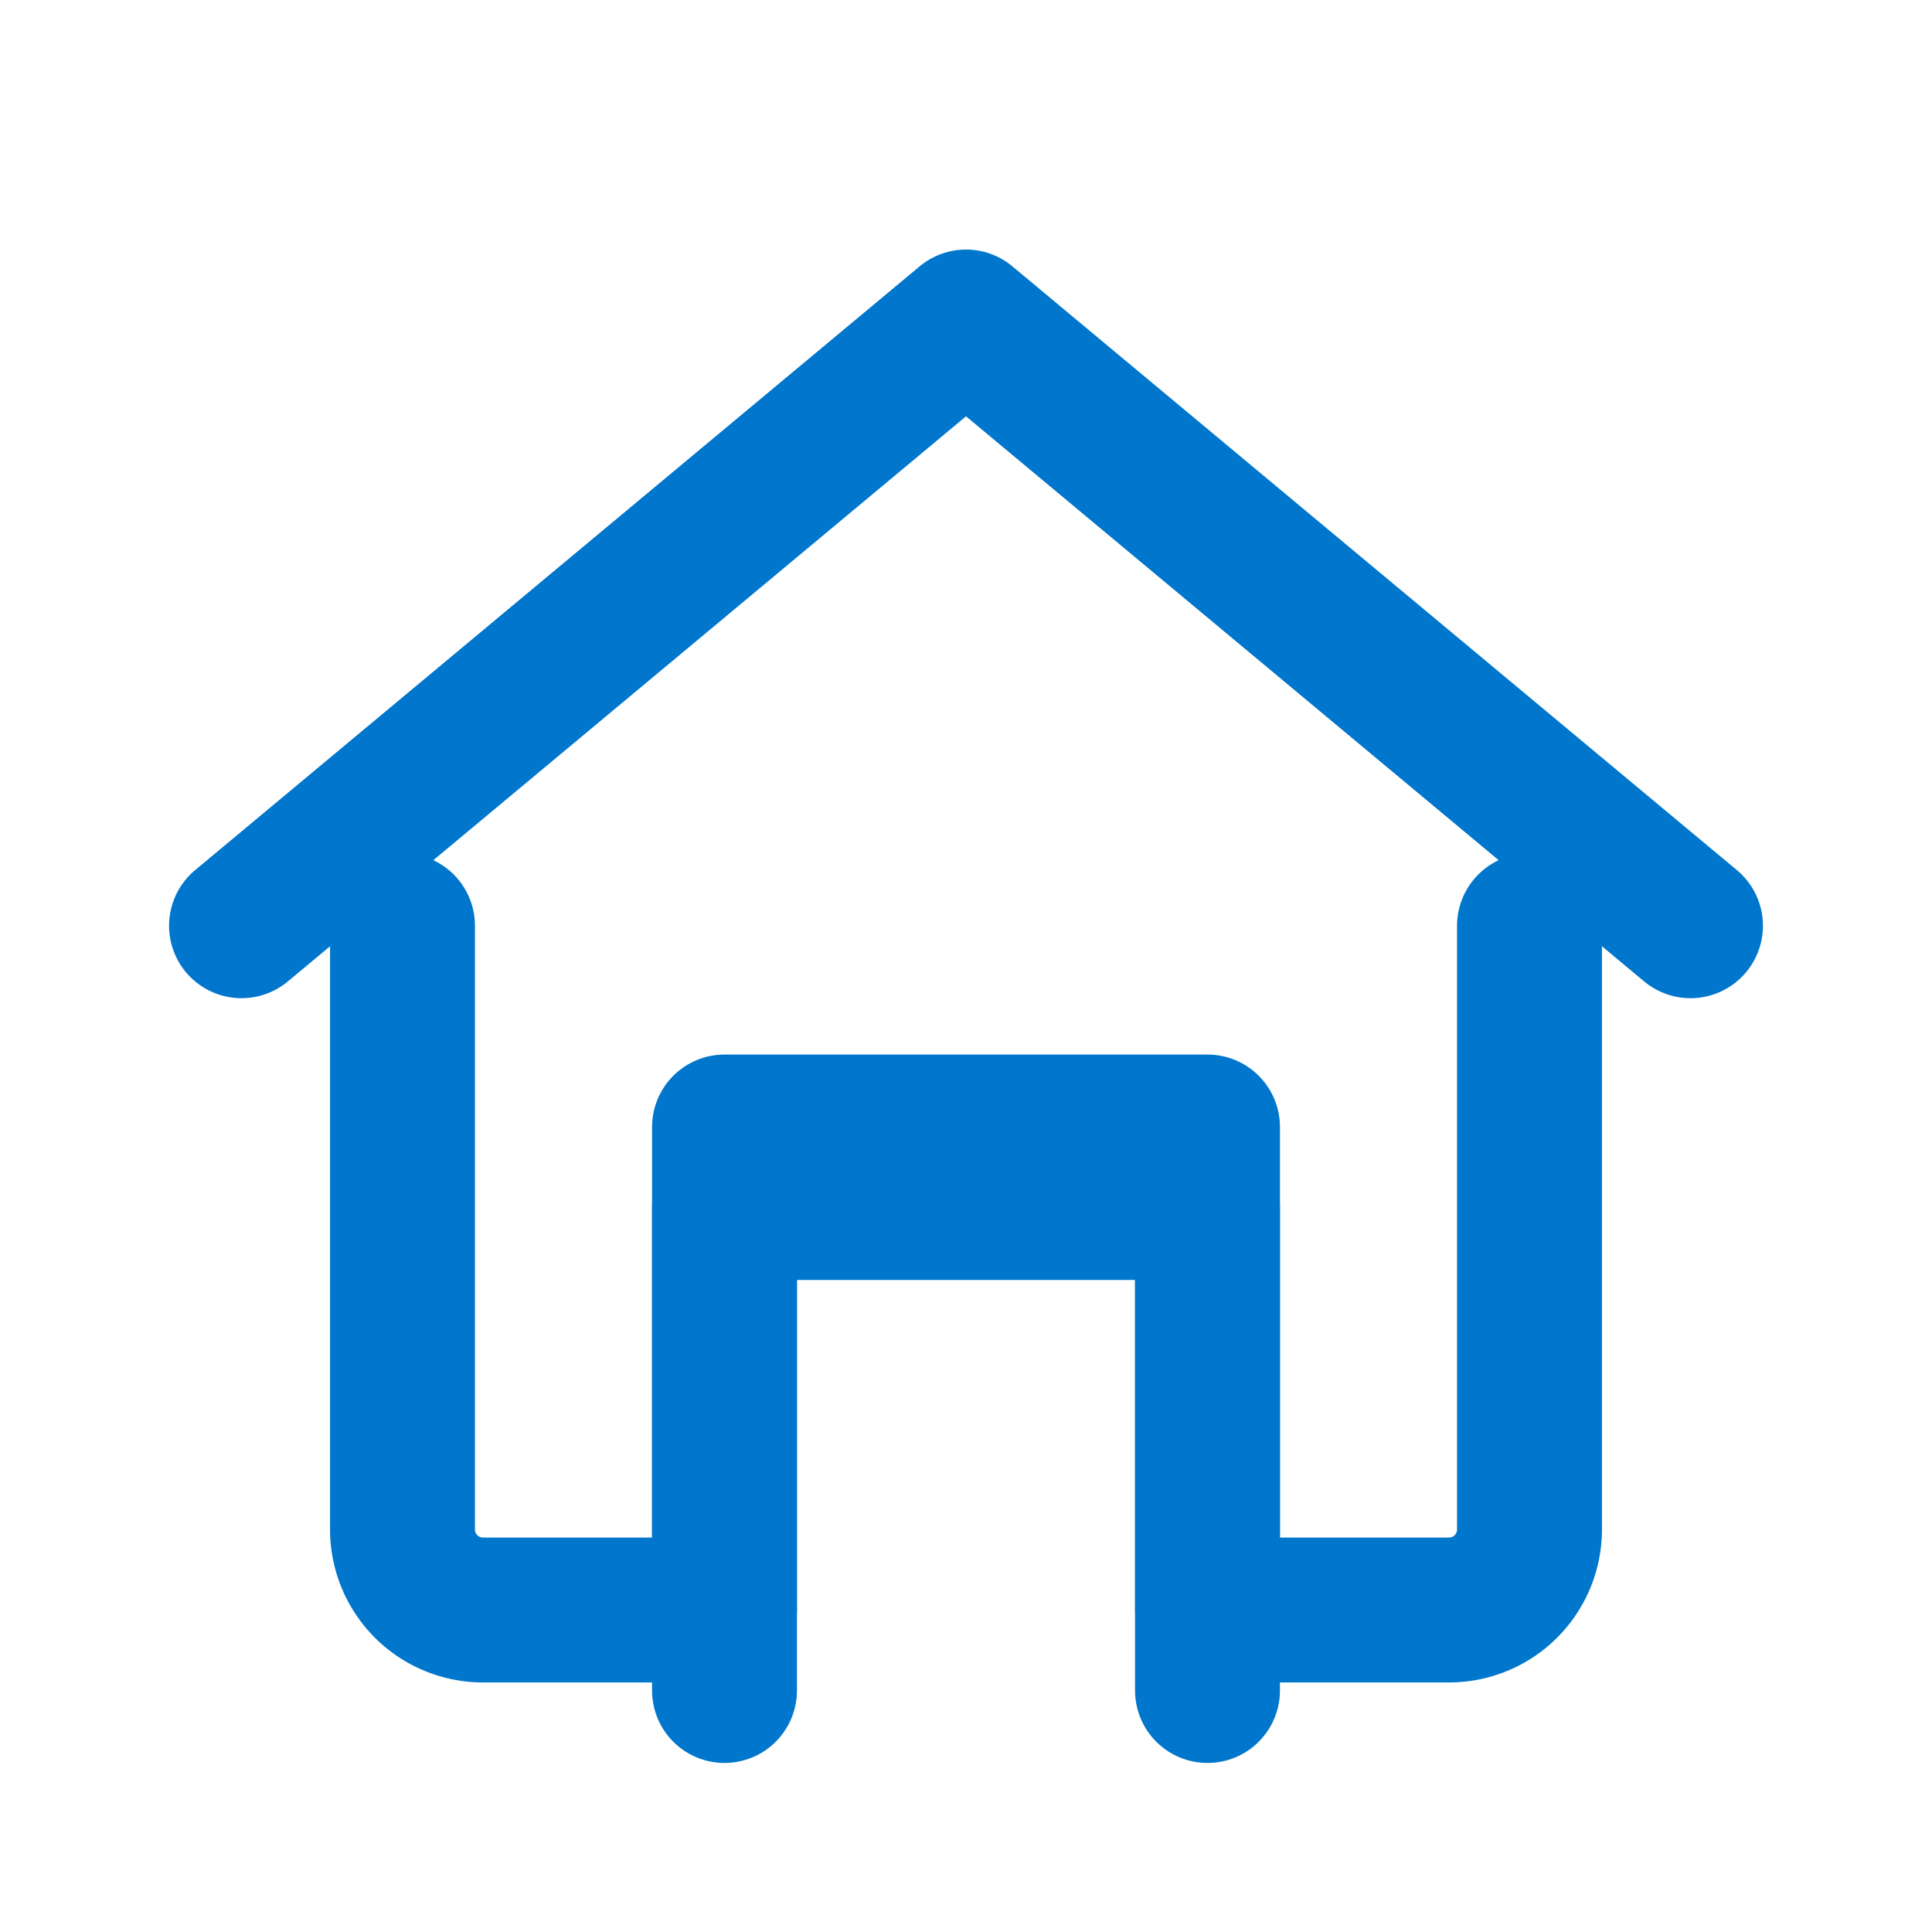
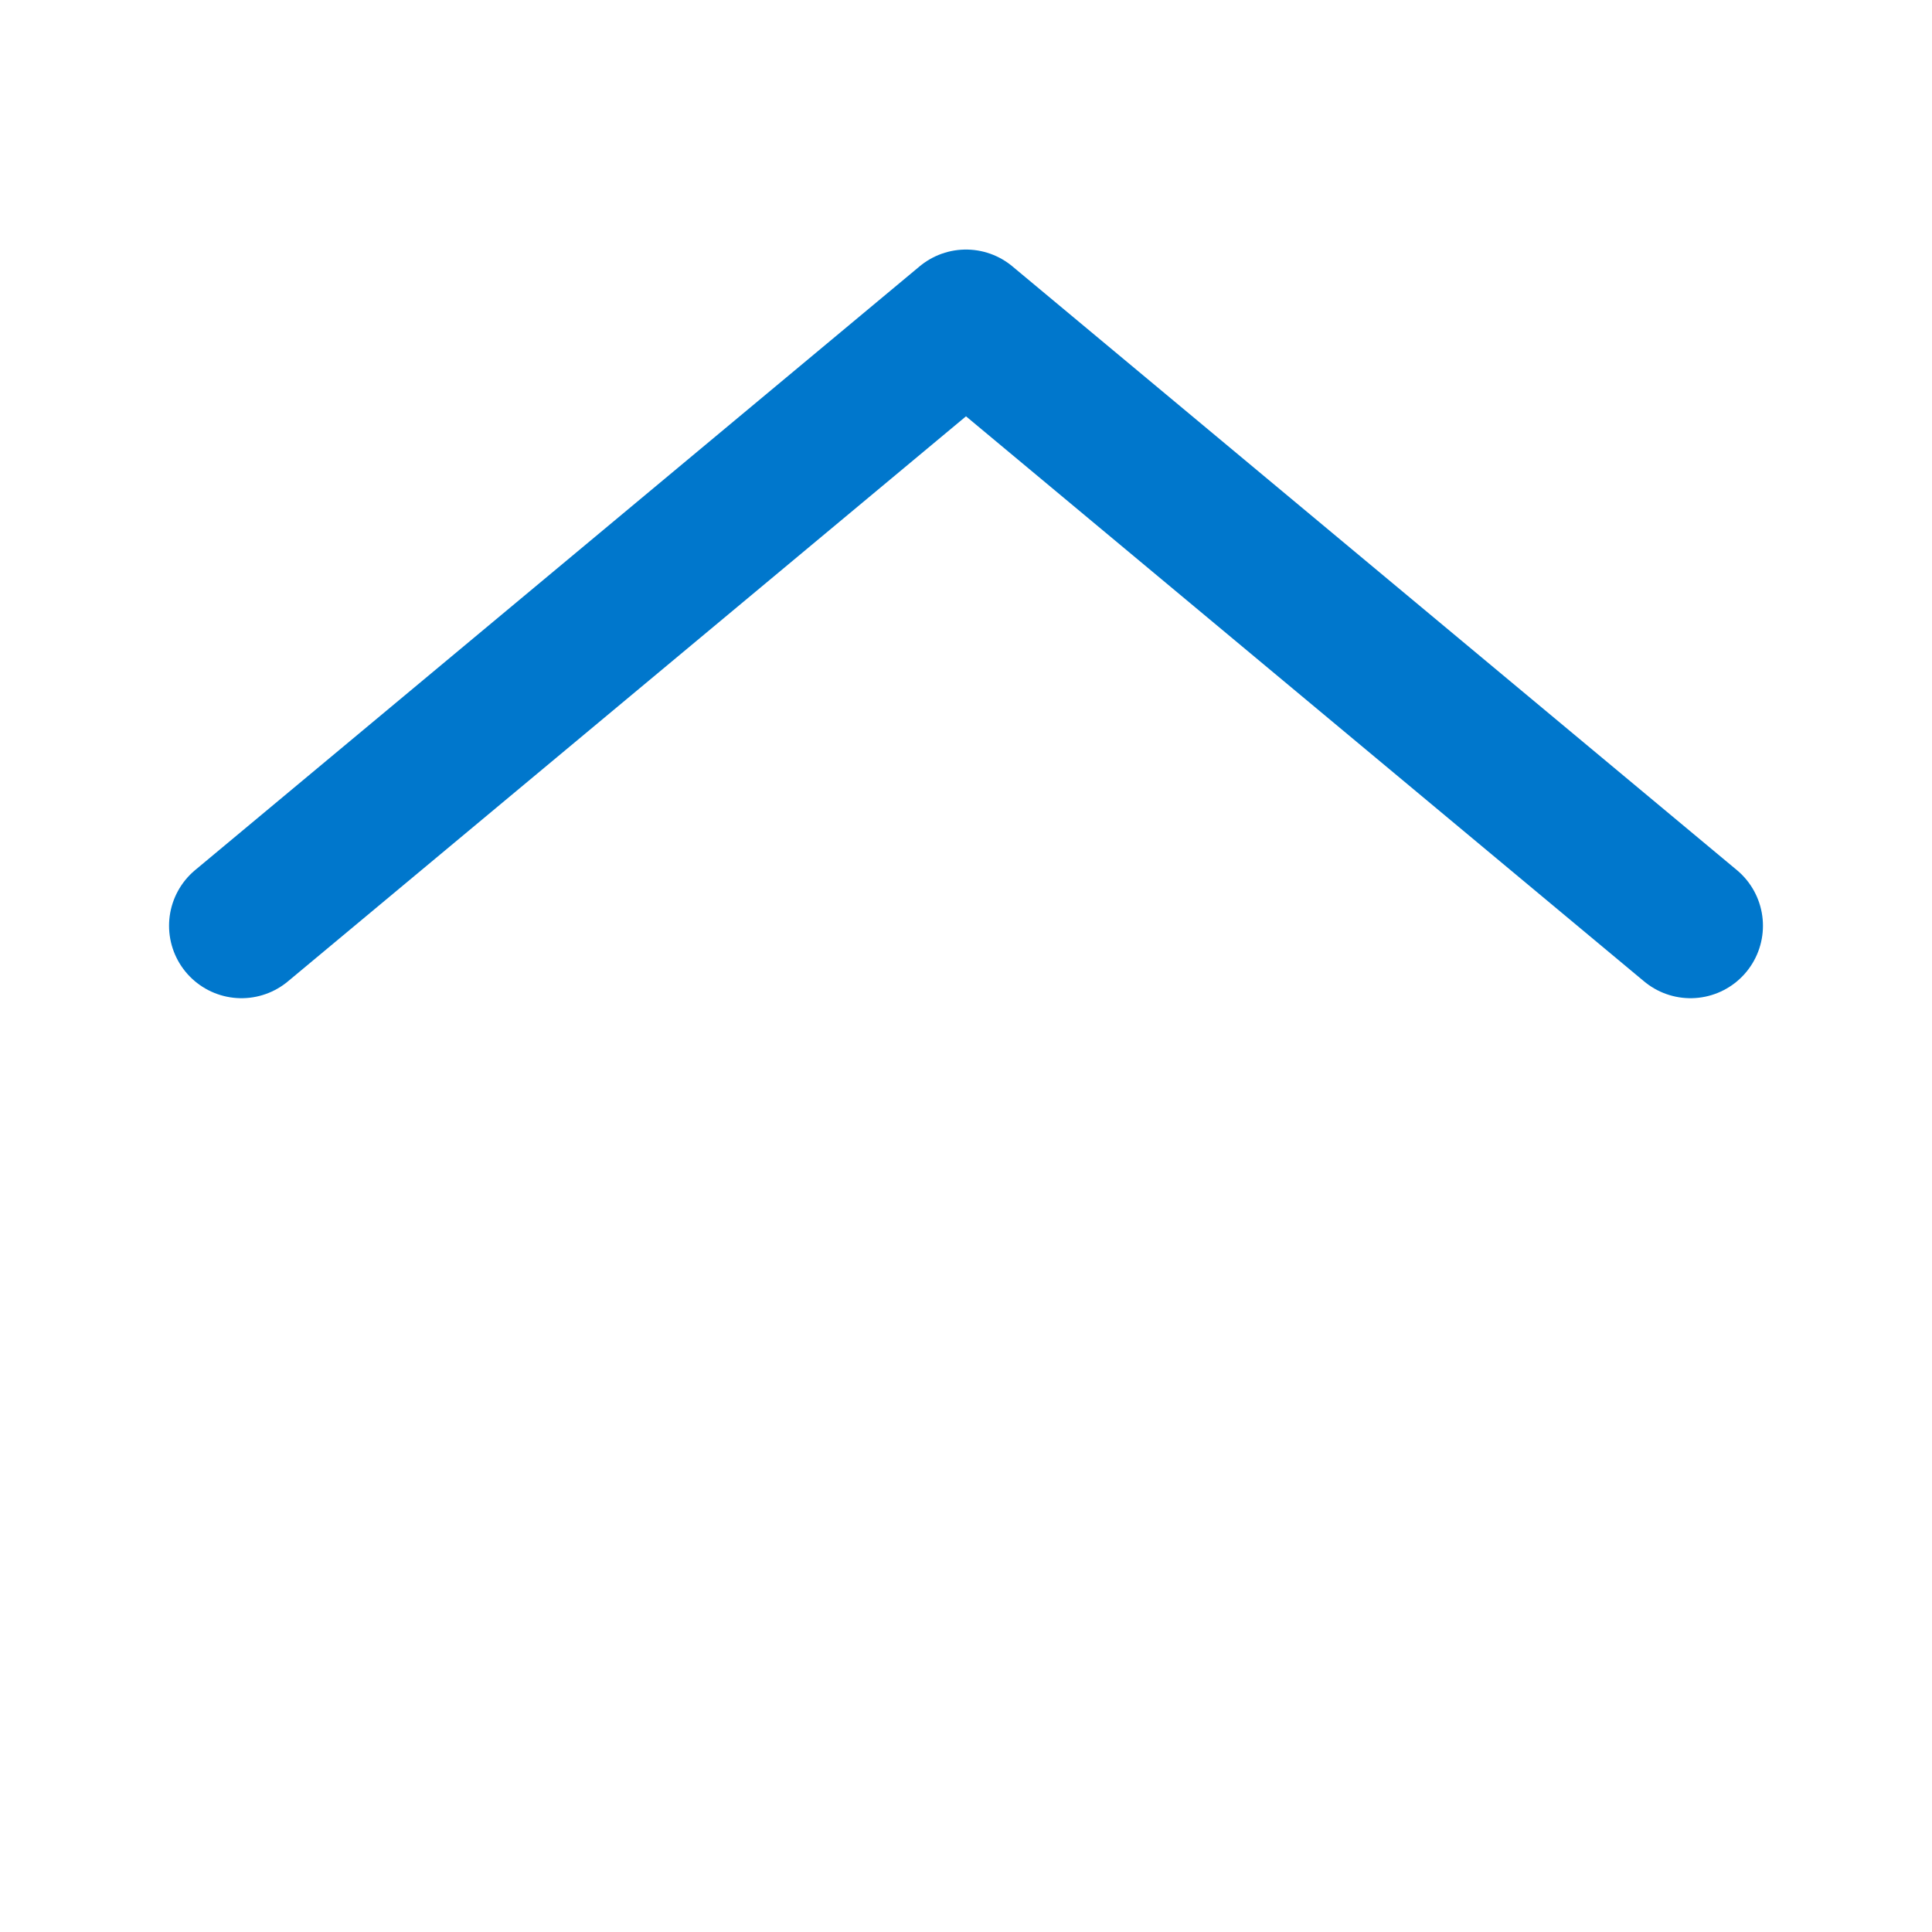
<svg xmlns="http://www.w3.org/2000/svg" viewBox="0 0 24 24" width="64" height="64" fill="none" stroke="#0077CC" stroke-width="1.8" stroke-linecap="round" stroke-linejoin="round" aria-hidden="true" role="img">
  <path d="M3 11.5L12 4l9 7.5" />
-   <path d="M5 11.5v7.5a1 1 0 0 0 1 1h3v-5h6v5h3a1 1 0 0 0 1-1v-7.5" />
-   <path d="M9 21V14h6v7" />
</svg>